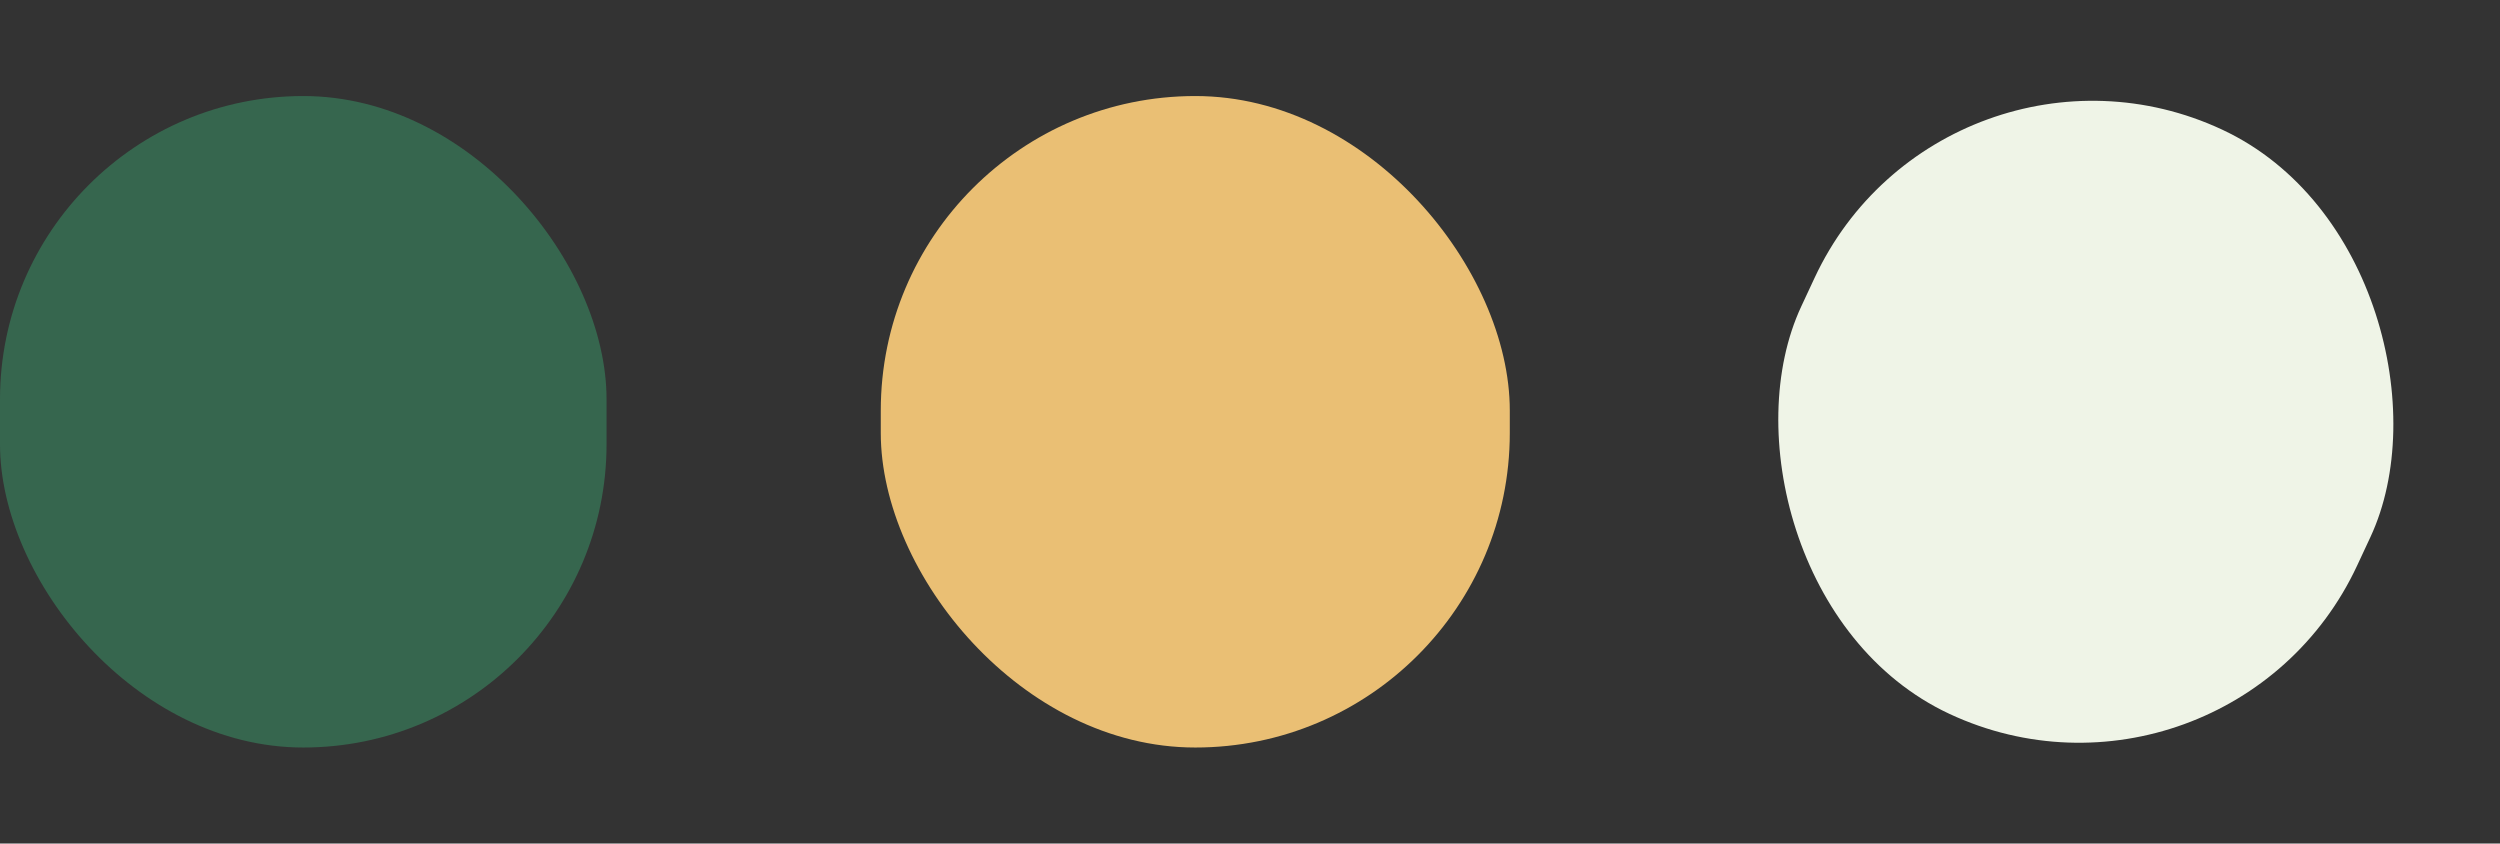
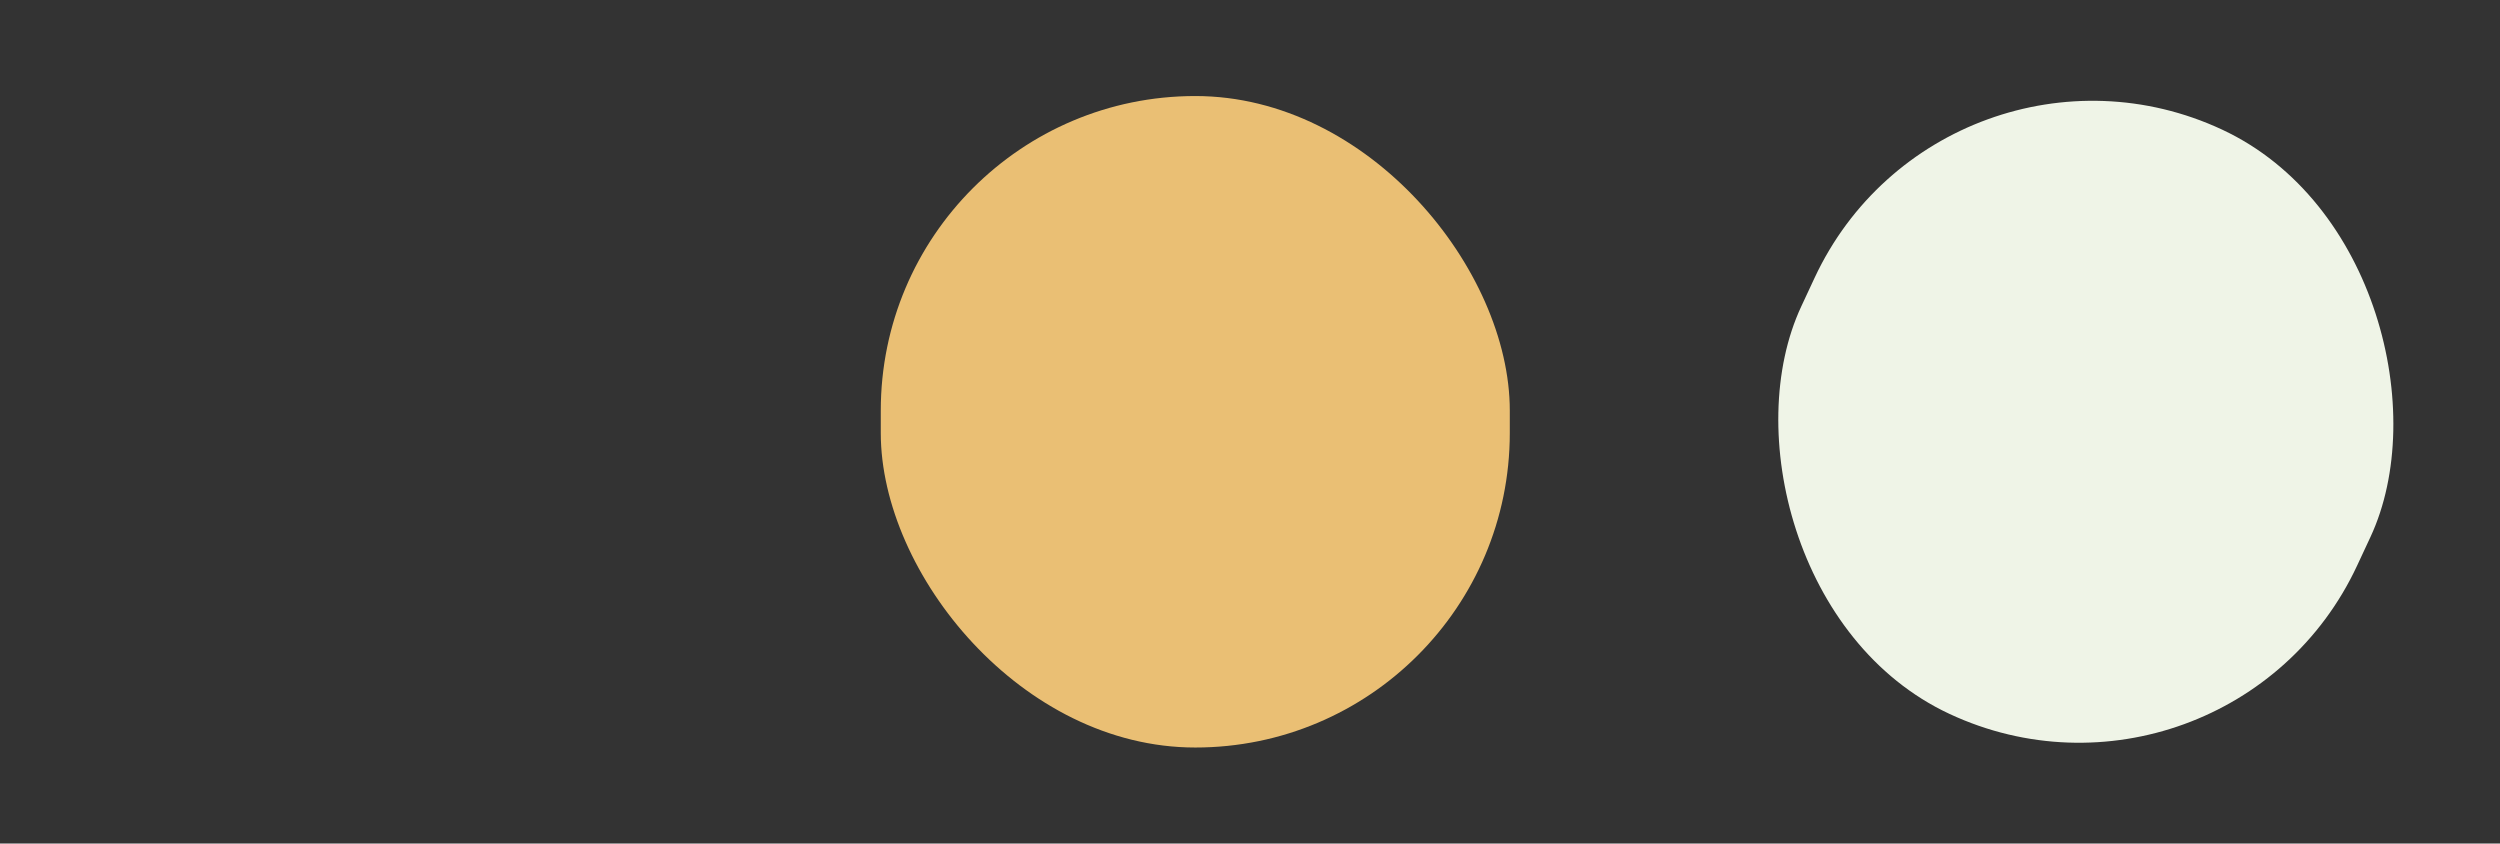
<svg xmlns="http://www.w3.org/2000/svg" width="111.285" height="37.55" viewBox="0 0 111.285 37.55">
  <rect x="0" y="0" width="111.285" height="37.55" fill="#333333" stroke="none" />
  <g id="Transparency_ICON_1" data-name="Transparency ICON 1" transform="translate(-912.563 -1173.019)">
    <rect id="Rectangle_540" data-name="Rectangle 540" width="28" height="29" rx="14" transform="translate(951.77 1177.294)" fill="#eabf74" />
    <rect id="Rectangle_542" data-name="Rectangle 542" width="27.301" height="28.701" rx="13.65" transform="translate(999.105 1173.019) rotate(25)" fill="#eff4e7" />
-     <rect id="Rectangle_541" data-name="Rectangle 541" width="27" height="29" rx="13.5" transform="translate(912.563 1177.294)" fill="#36664e" />
  </g>
</svg>